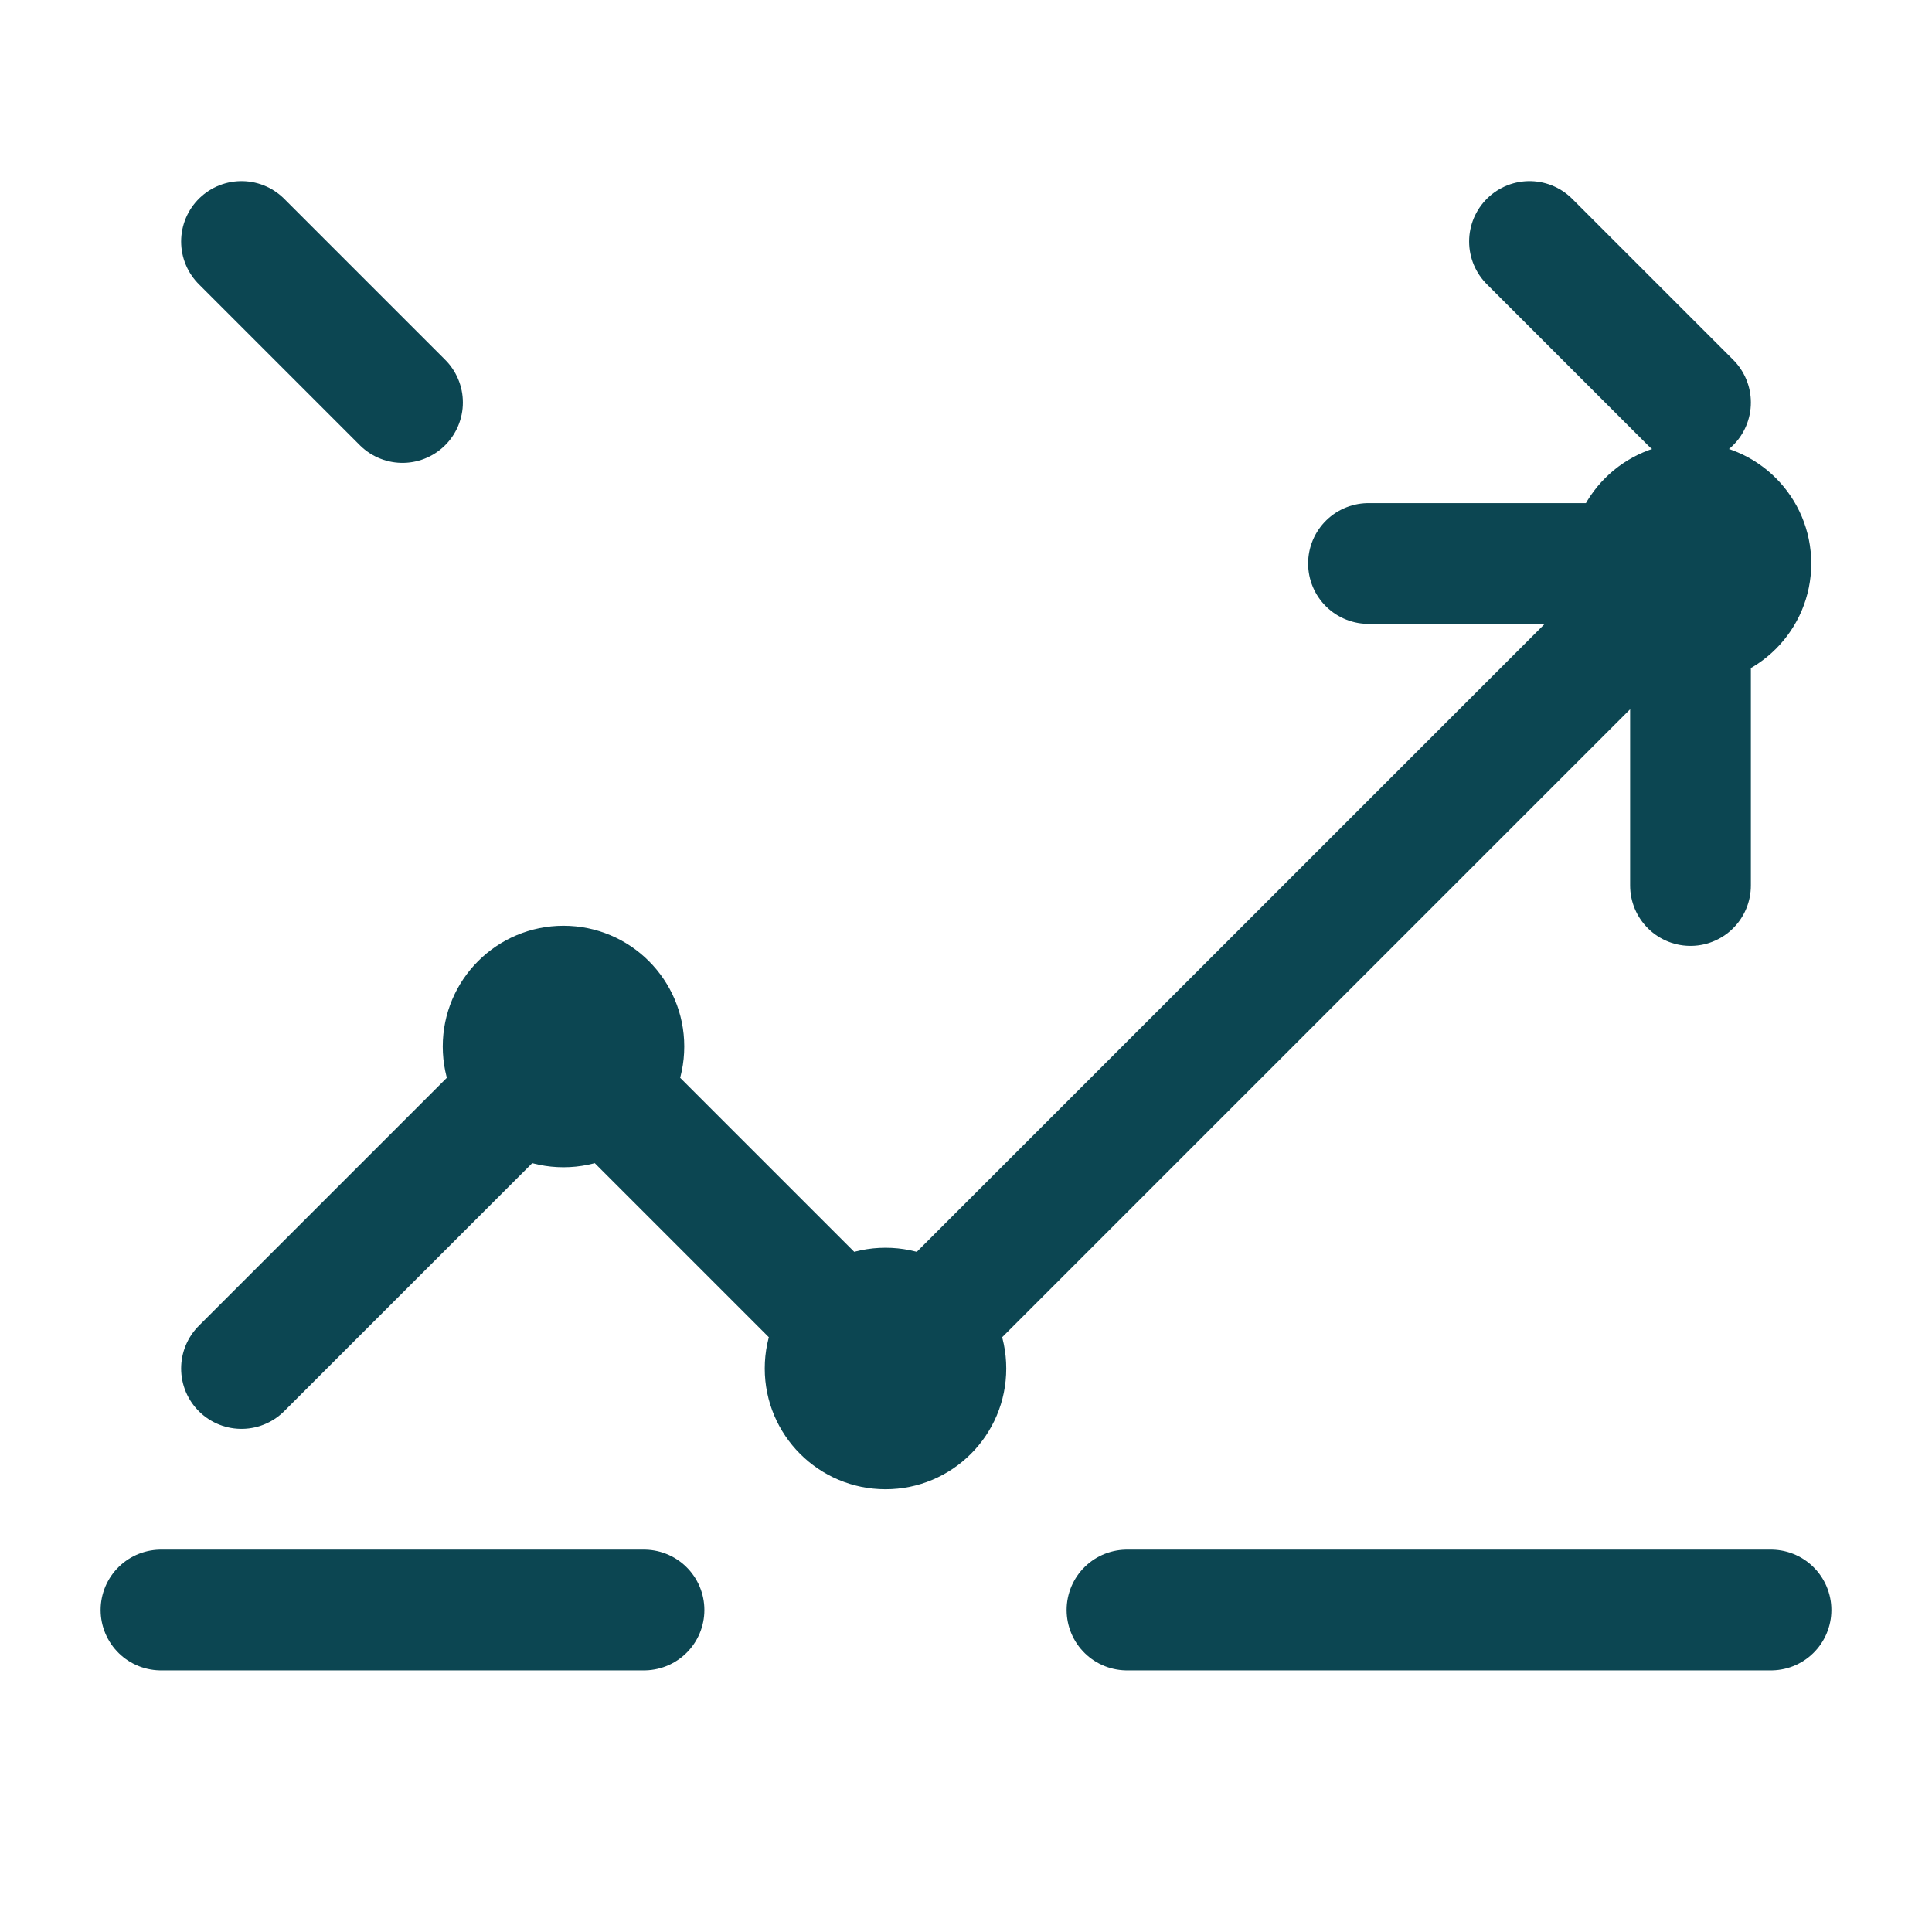
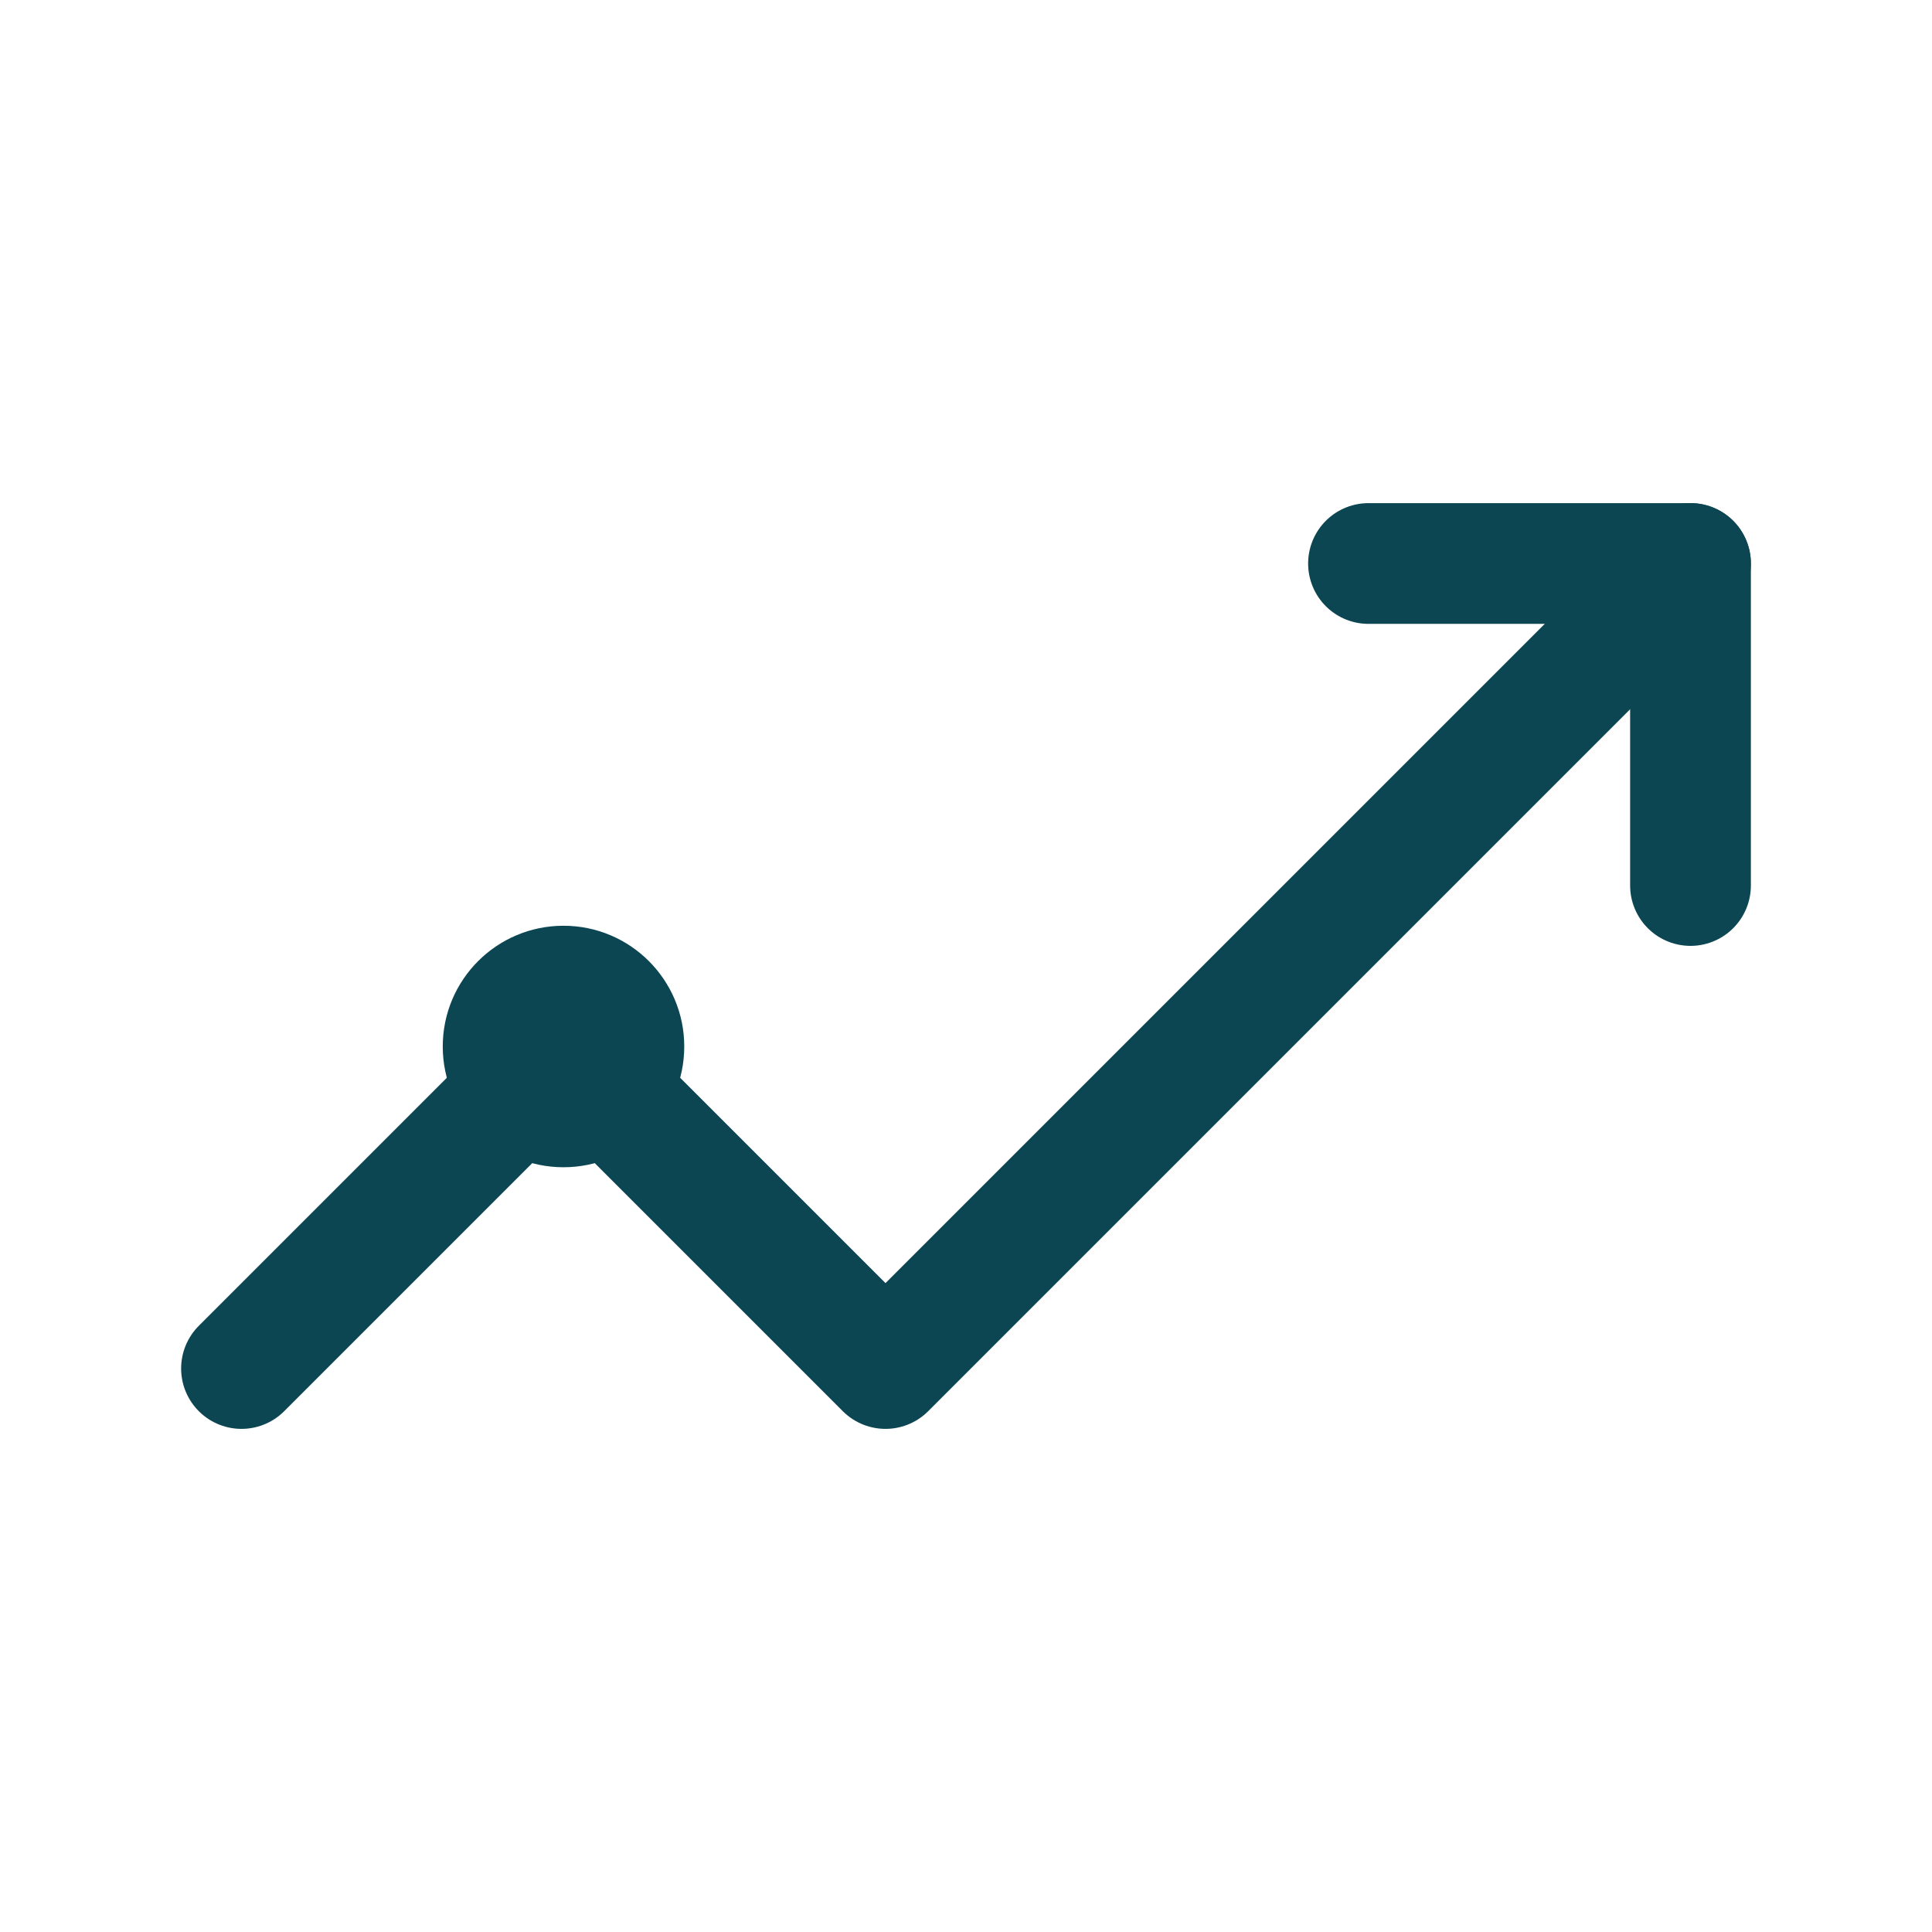
<svg xmlns="http://www.w3.org/2000/svg" viewBox="0 0 24 24" fill="none">
  <path d="M3 17L7 13L11 17L21 7" stroke="#0C4652" stroke-width="1.5" stroke-linecap="round" stroke-linejoin="round" />
  <path d="M17 7H21V11" stroke="#0C4652" stroke-width="1.5" stroke-linecap="round" stroke-linejoin="round" />
-   <circle cx="21" cy="7" r="1.5" fill="#0C4652" />
-   <circle cx="11" cy="17" r="1.5" fill="#0C4652" />
  <circle cx="7" cy="13" r="1.5" fill="#0C4652" />
-   <path d="M3 3L5 5M19 3L21 5" stroke="#0C4652" stroke-width="1.5" stroke-linecap="round" />
-   <path d="M2 20H8M14 20H22" stroke="#0C4652" stroke-width="1.5" stroke-linecap="round" />
</svg>